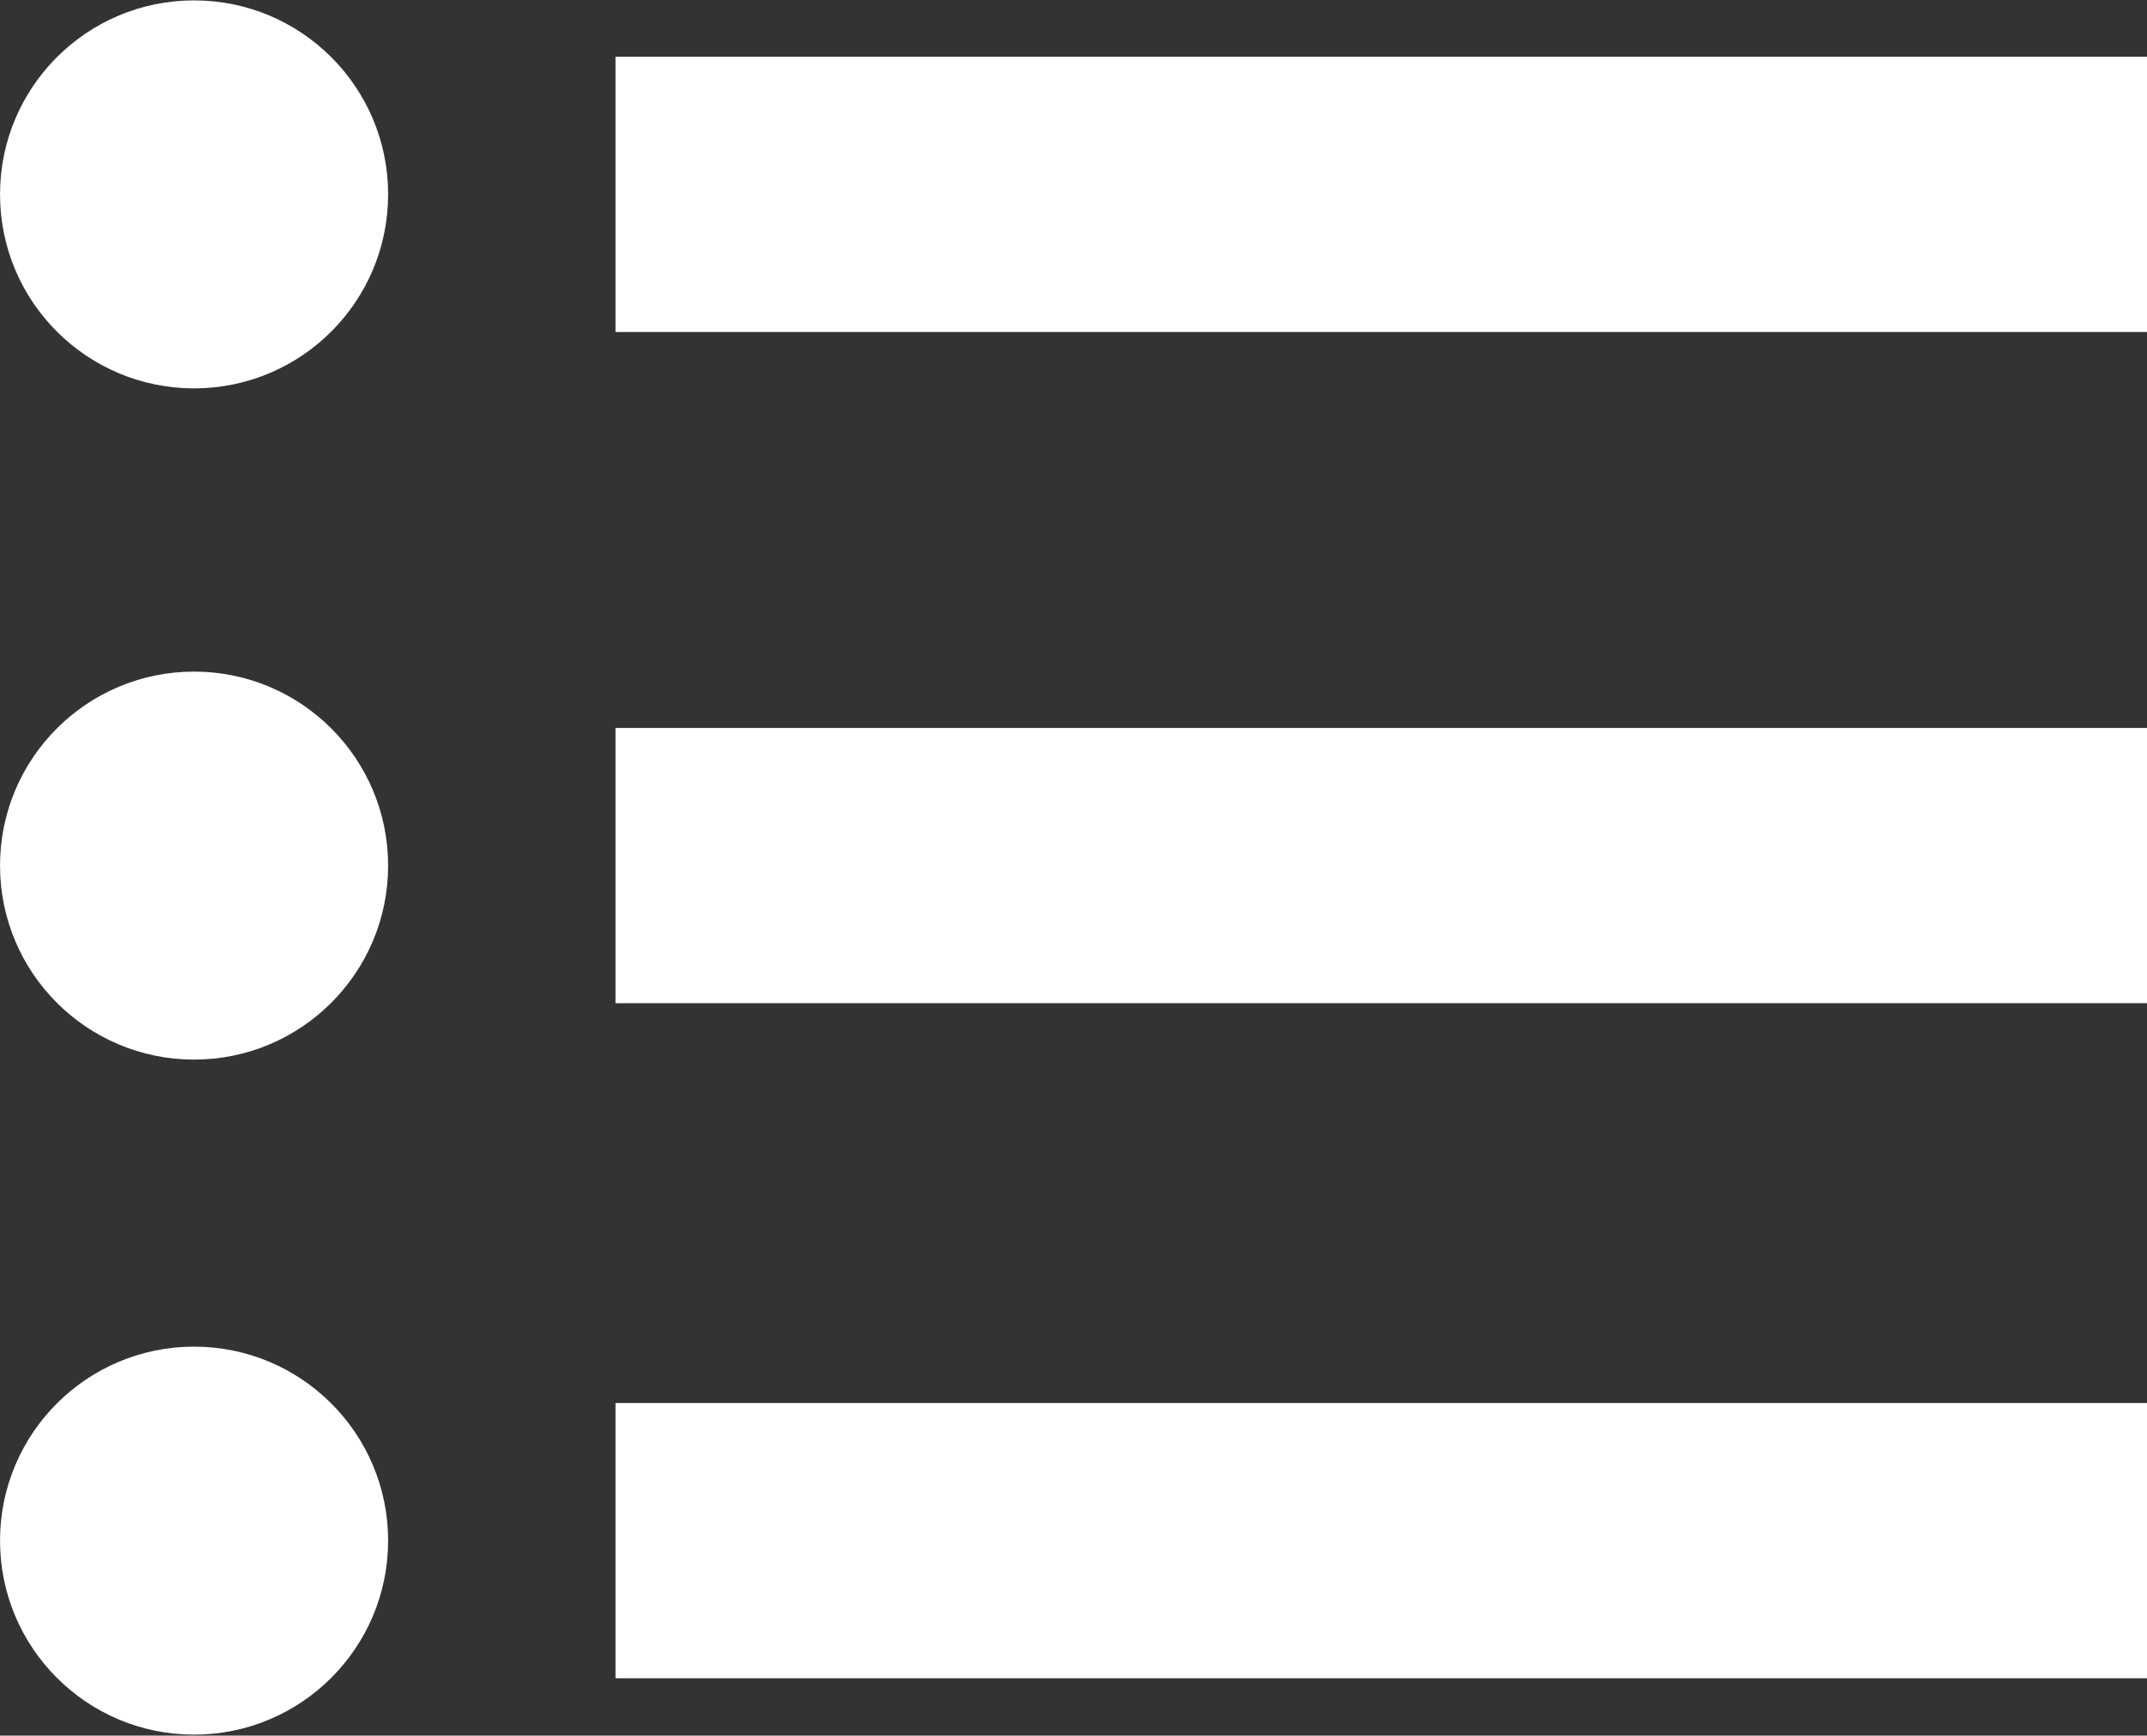
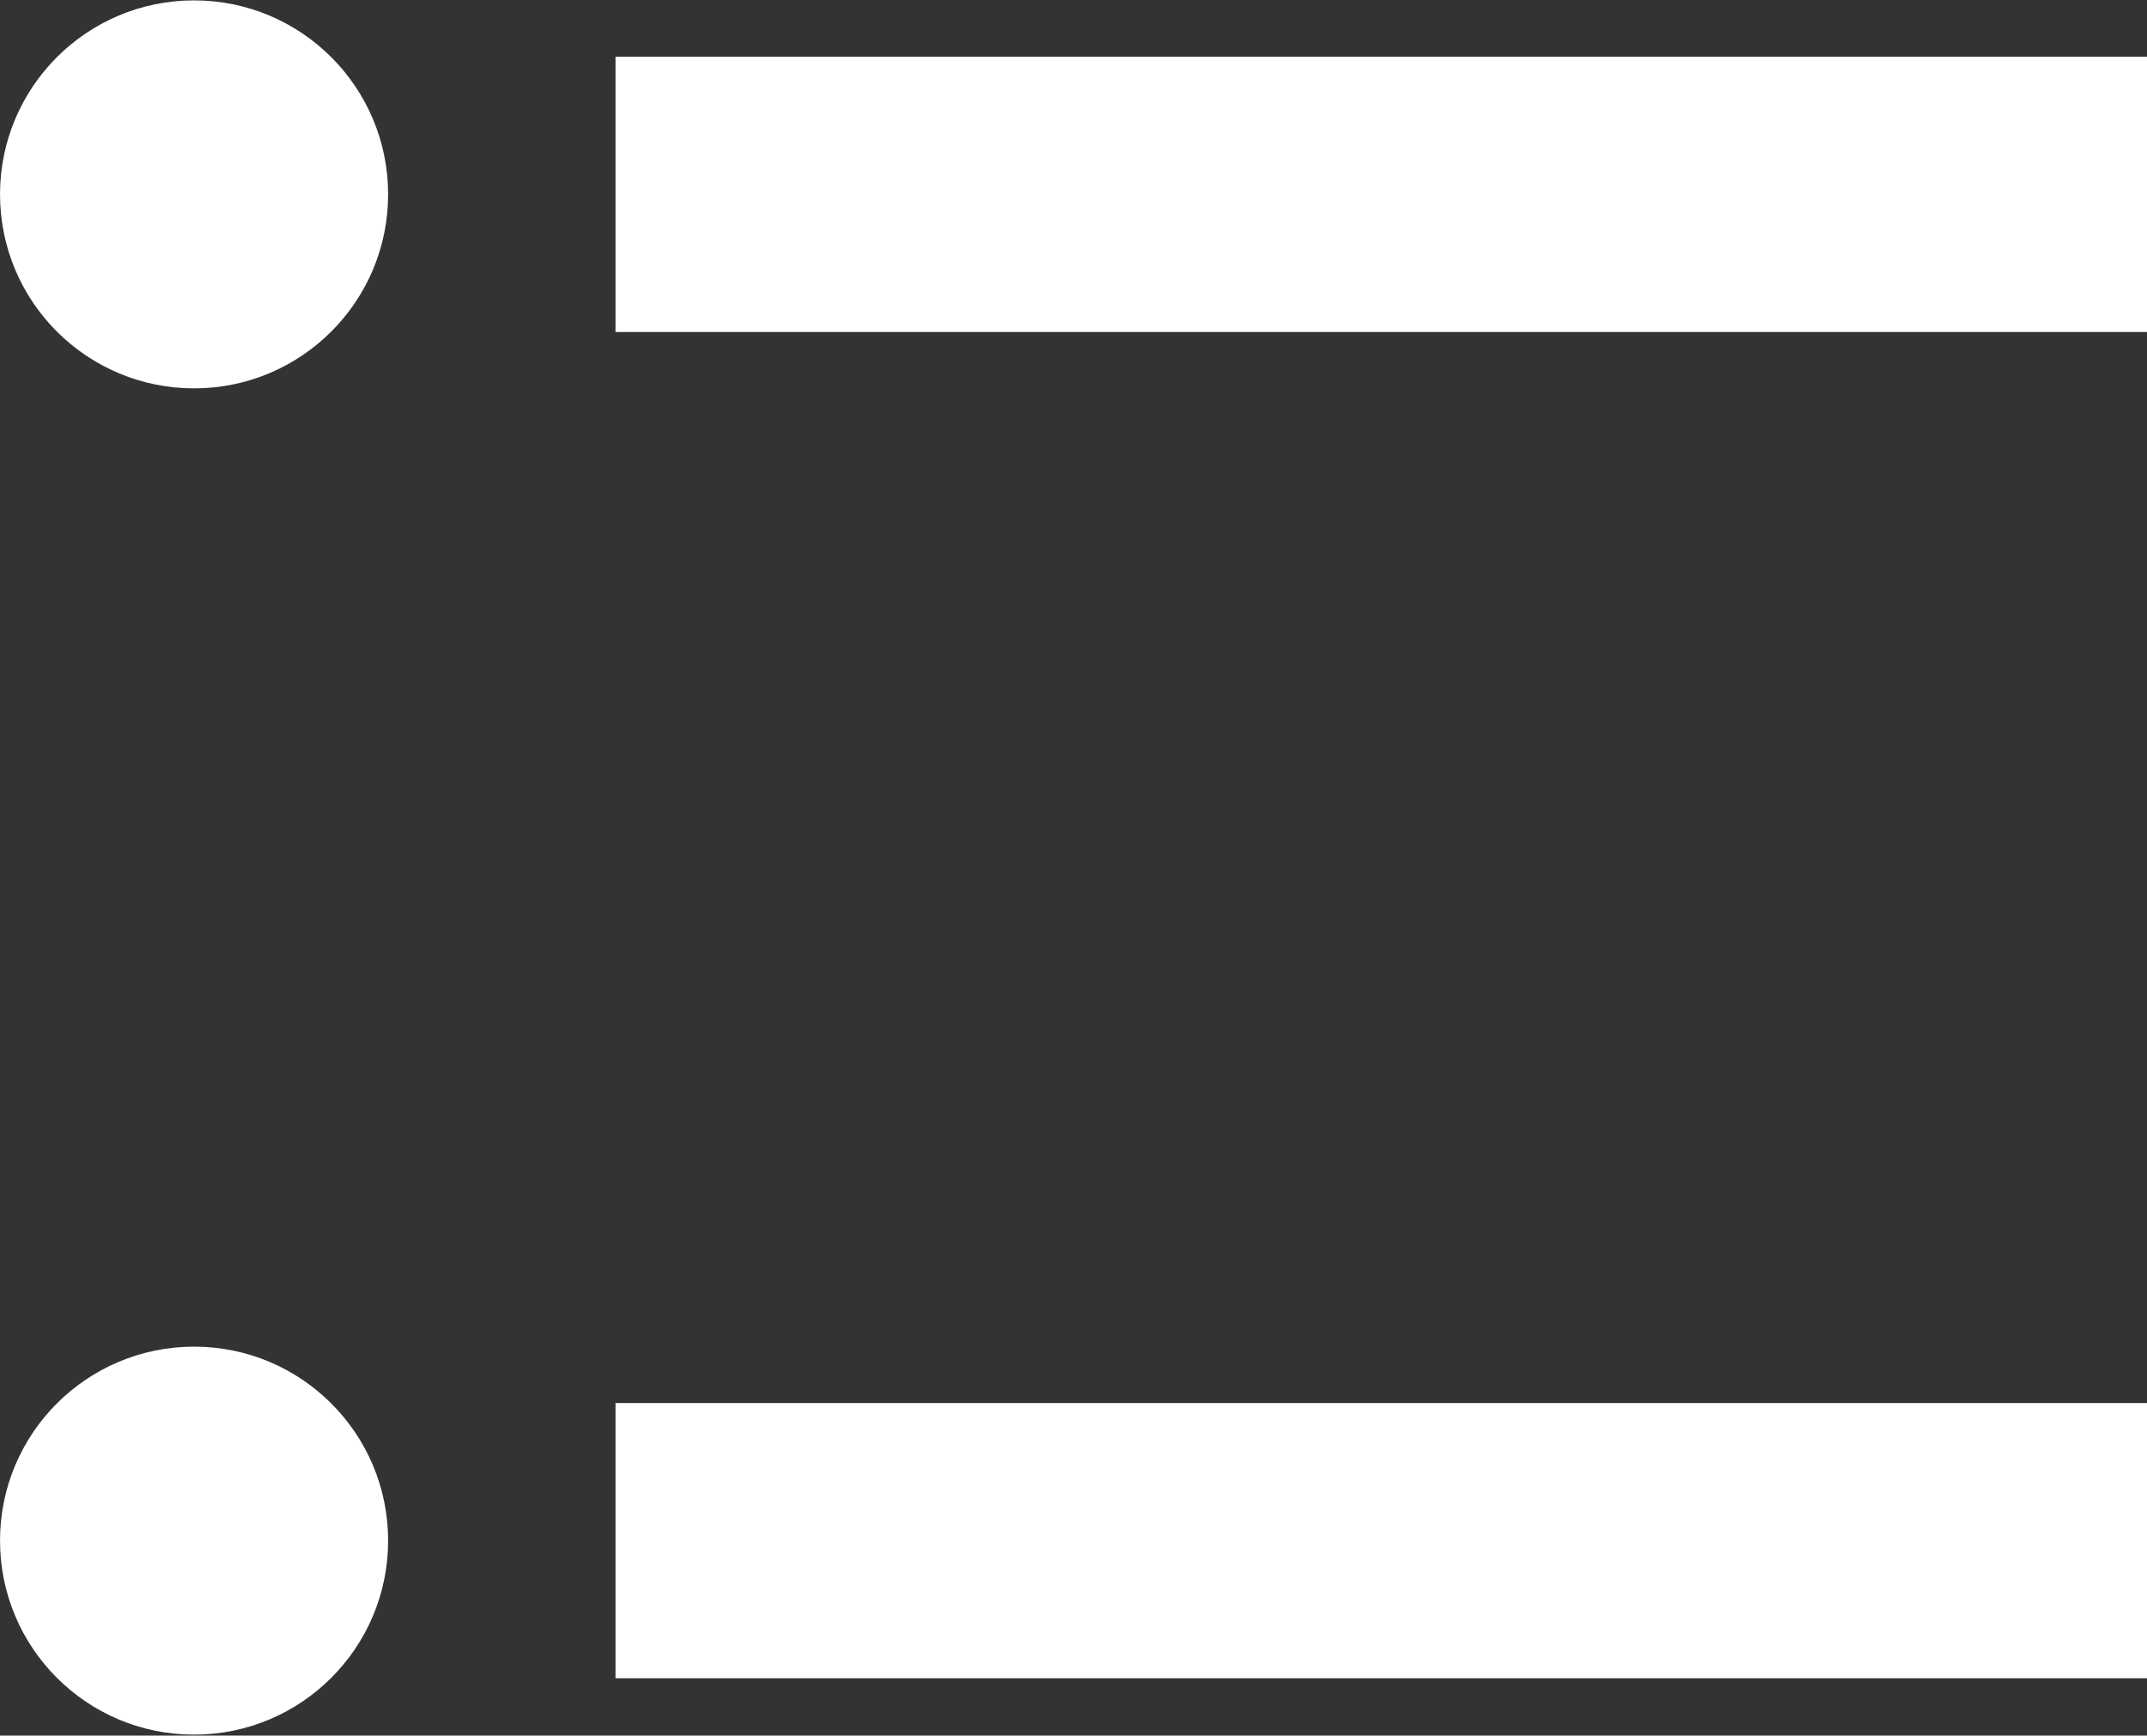
<svg xmlns="http://www.w3.org/2000/svg" fill="#ffffff" height="63.8" preserveAspectRatio="xMidYMid meet" version="1" viewBox="11.0 19.4 78.9 63.8" width="78.9" zoomAndPan="magnify">
  <rect x="11.0" y="19.4" width="78.9" height="63.8" fill="#333333" stroke="none" />
  <g id="change1_1">
    <circle cx="18.132" cy="26.545" fill="inherit" r="7.131" />
  </g>
  <g id="change1_2">
    <path d="M33.619 21.486H89.911V31.604H33.619z" fill="inherit" />
  </g>
  <g id="change1_3">
-     <circle cx="18.132" cy="51.219" fill="inherit" r="7.131" />
-   </g>
+     </g>
  <g id="change1_4">
-     <path d="M33.619 46.159H89.911V56.277H33.619z" fill="inherit" />
+     <path d="M33.619 46.159H89.911H33.619z" fill="inherit" />
  </g>
  <g id="change1_5">
    <circle cx="18.132" cy="76.033" fill="inherit" r="7.131" />
  </g>
  <g id="change1_6">
    <path d="M33.619 70.975H89.911V81.092H33.619z" fill="inherit" />
  </g>
</svg>